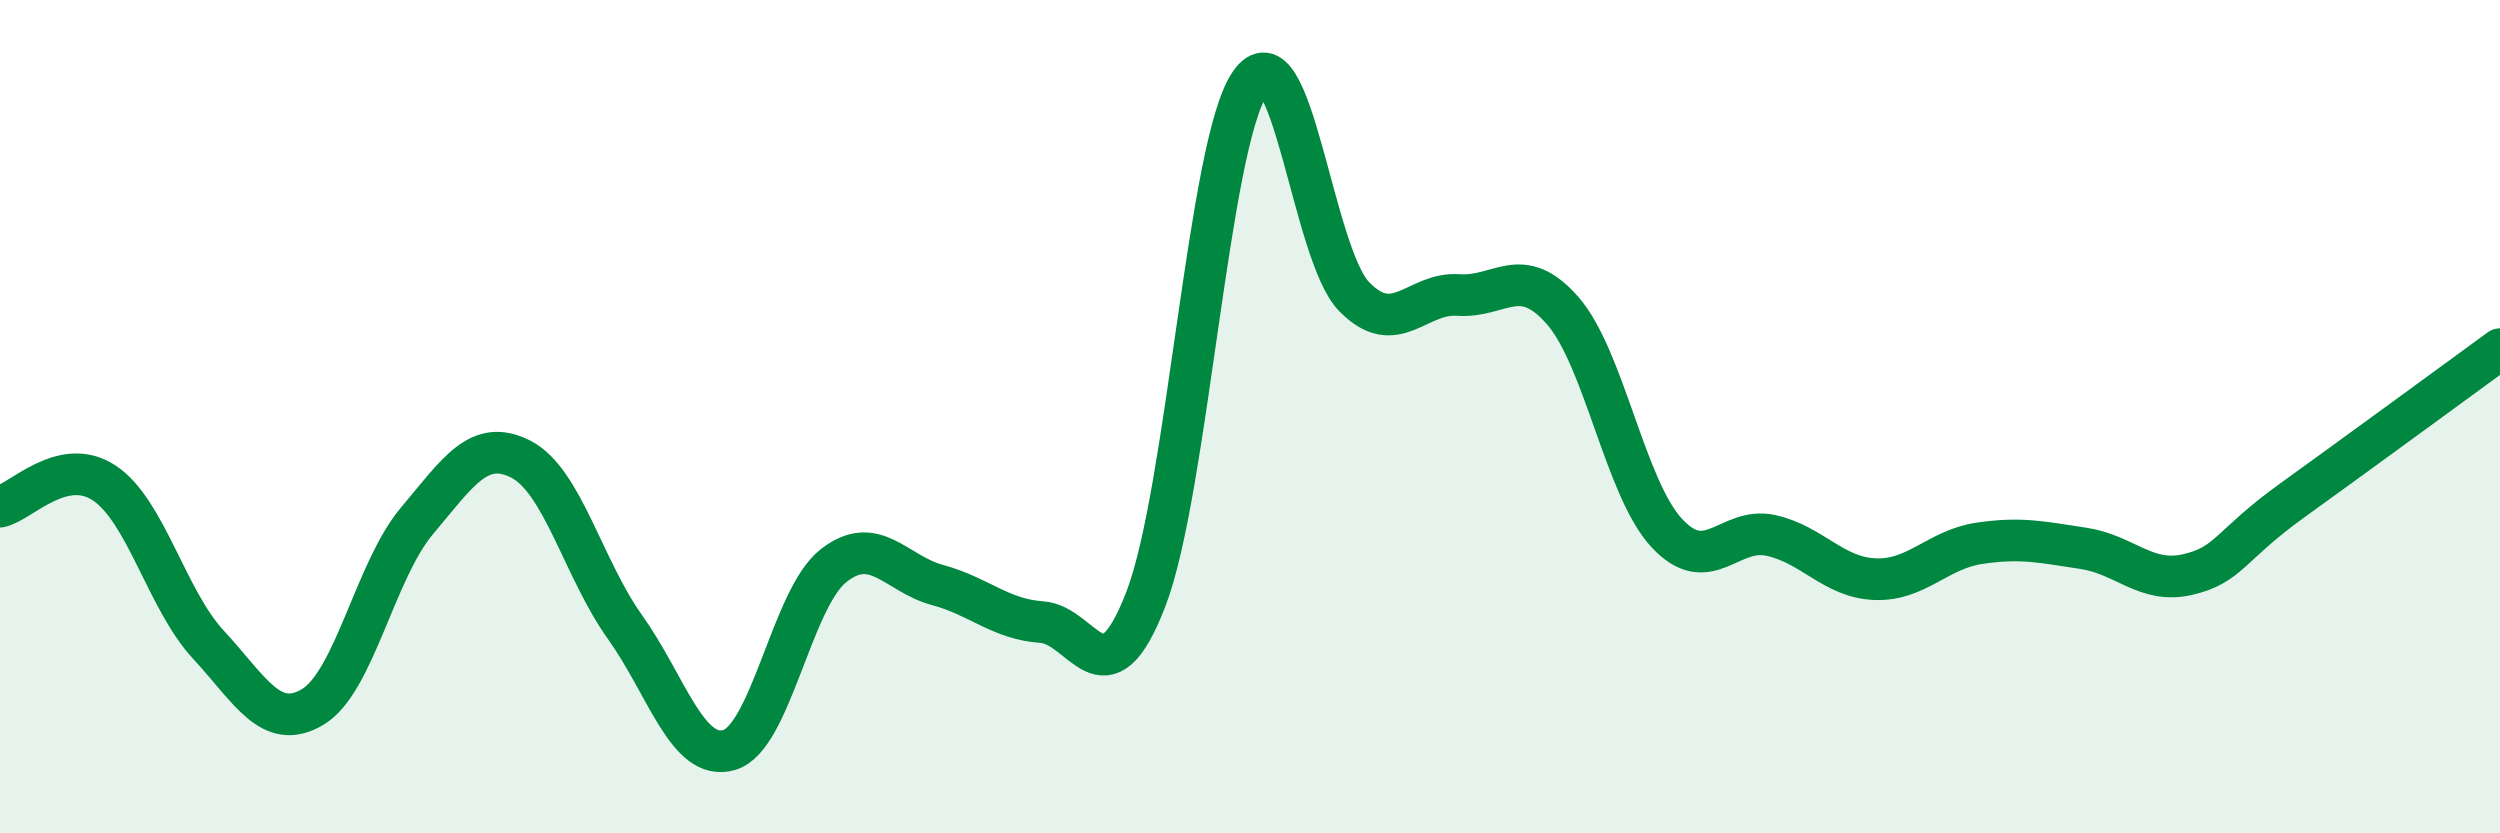
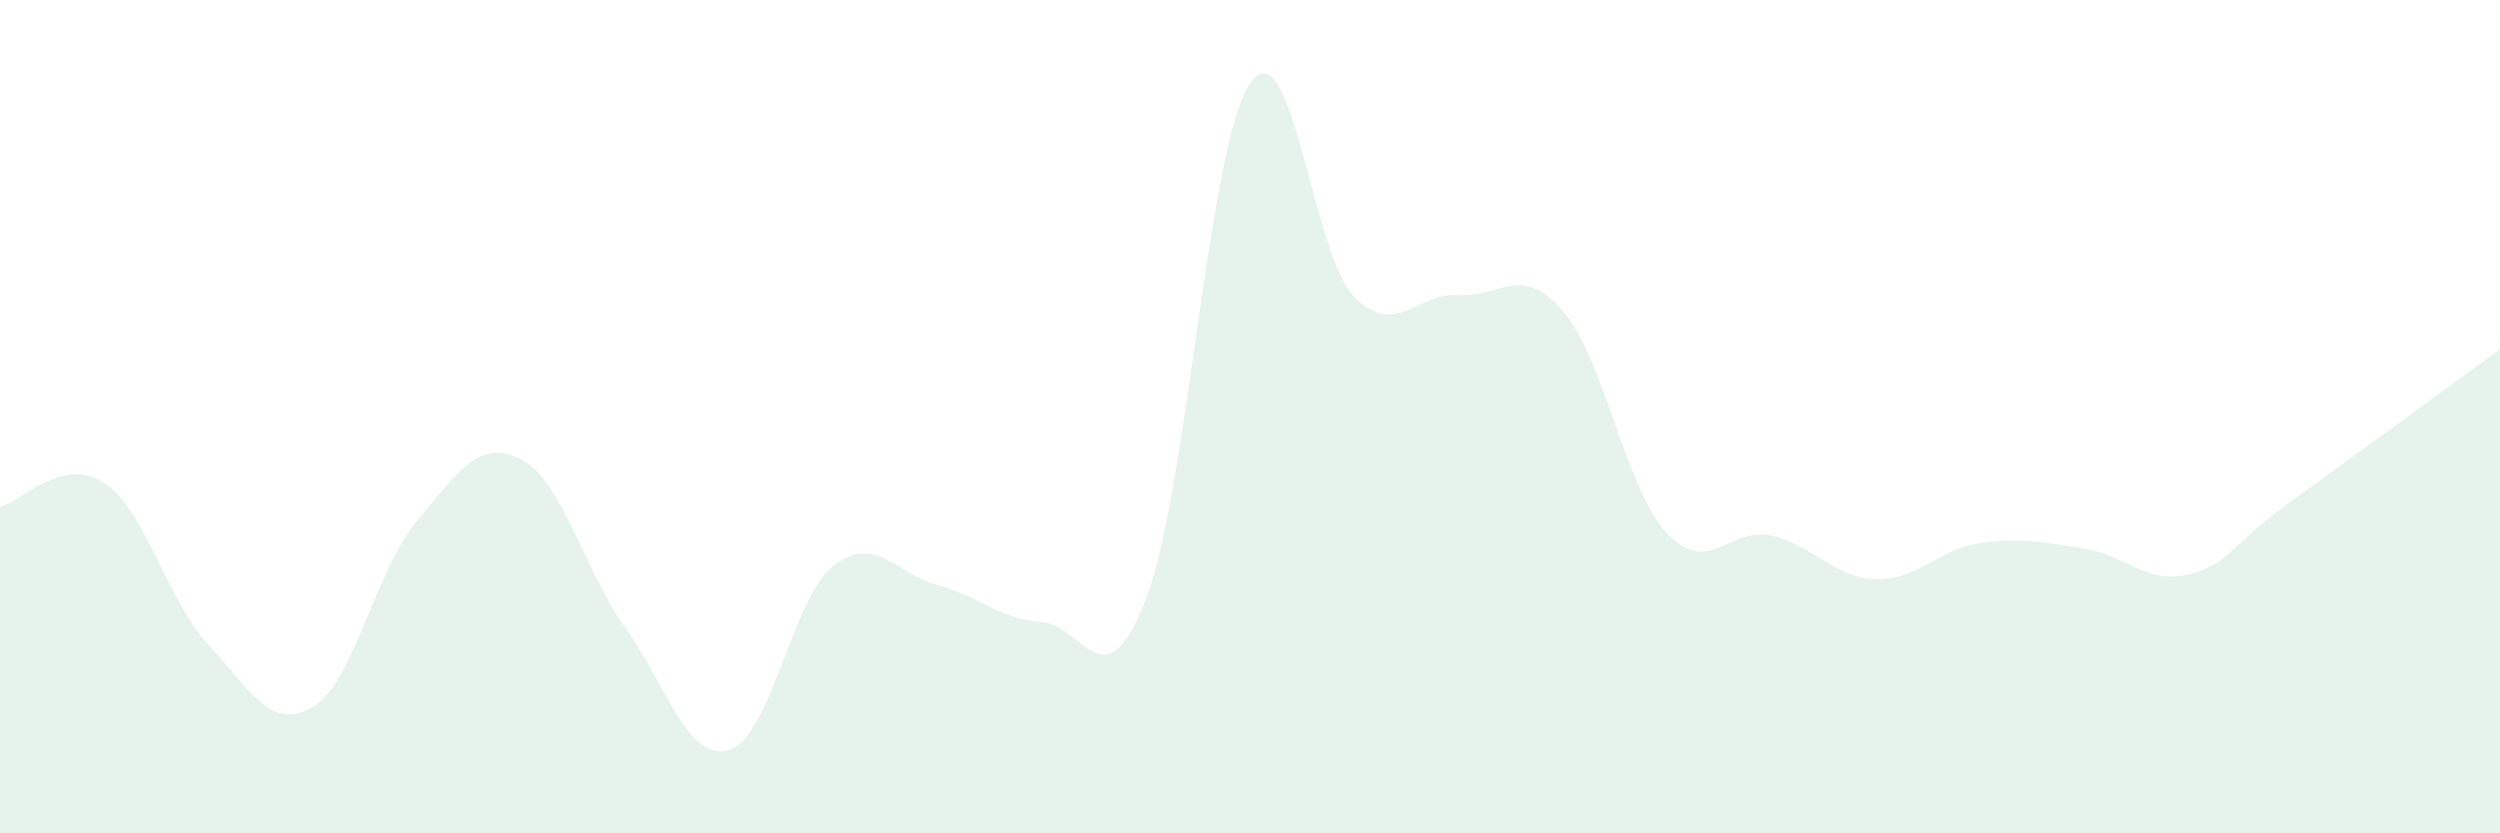
<svg xmlns="http://www.w3.org/2000/svg" width="60" height="20" viewBox="0 0 60 20">
  <path d="M 0,12.16 C 0.5,12.05 1.5,10.93 2.5,11.59 C 3.5,12.25 4,14.39 5,15.47 C 6,16.55 6.5,17.56 7.5,16.97 C 8.5,16.38 9,13.7 10,12.51 C 11,11.32 11.5,10.51 12.5,11.02 C 13.5,11.53 14,13.65 15,15.05 C 16,16.45 16.5,18.29 17.5,18 C 18.5,17.71 19,14.37 20,13.58 C 21,12.79 21.5,13.77 22.5,14.04 C 23.5,14.31 24,14.86 25,14.93 C 26,15 26.5,16.97 27.5,14.38 C 28.5,11.79 29,3.45 30,2 C 31,0.55 31.5,6.1 32.5,7.12 C 33.5,8.14 34,7.01 35,7.08 C 36,7.15 36.5,6.31 37.5,7.45 C 38.5,8.59 39,11.71 40,12.79 C 41,13.87 41.5,12.63 42.5,12.85 C 43.5,13.07 44,13.86 45,13.9 C 46,13.94 46.5,13.19 47.5,13.04 C 48.5,12.89 49,13.01 50,13.16 C 51,13.31 51.5,14.02 52.5,13.79 C 53.5,13.56 53.5,13.1 55,12.02 C 56.5,10.94 59,9.11 60,8.38L60 20L0 20Z" fill="#008740" opacity="0.1" stroke-linecap="round" stroke-linejoin="round" />
-   <path d="M 0,12.16 C 0.5,12.05 1.5,10.93 2.5,11.59 C 3.5,12.25 4,14.39 5,15.47 C 6,16.55 6.5,17.56 7.5,16.97 C 8.5,16.38 9,13.7 10,12.51 C 11,11.32 11.5,10.51 12.5,11.02 C 13.5,11.53 14,13.65 15,15.05 C 16,16.45 16.5,18.29 17.5,18 C 18.5,17.71 19,14.37 20,13.58 C 21,12.79 21.5,13.77 22.5,14.04 C 23.5,14.31 24,14.86 25,14.93 C 26,15 26.5,16.97 27.5,14.38 C 28.5,11.79 29,3.45 30,2 C 31,0.55 31.5,6.1 32.5,7.12 C 33.5,8.14 34,7.01 35,7.08 C 36,7.15 36.5,6.31 37.5,7.45 C 38.5,8.59 39,11.71 40,12.79 C 41,13.87 41.5,12.63 42.5,12.85 C 43.5,13.07 44,13.86 45,13.9 C 46,13.94 46.5,13.19 47.5,13.04 C 48.5,12.89 49,13.01 50,13.16 C 51,13.31 51.5,14.02 52.5,13.79 C 53.5,13.56 53.5,13.1 55,12.02 C 56.5,10.94 59,9.11 60,8.38" stroke="#008740" stroke-width="1" fill="none" stroke-linecap="round" stroke-linejoin="round" />
</svg>